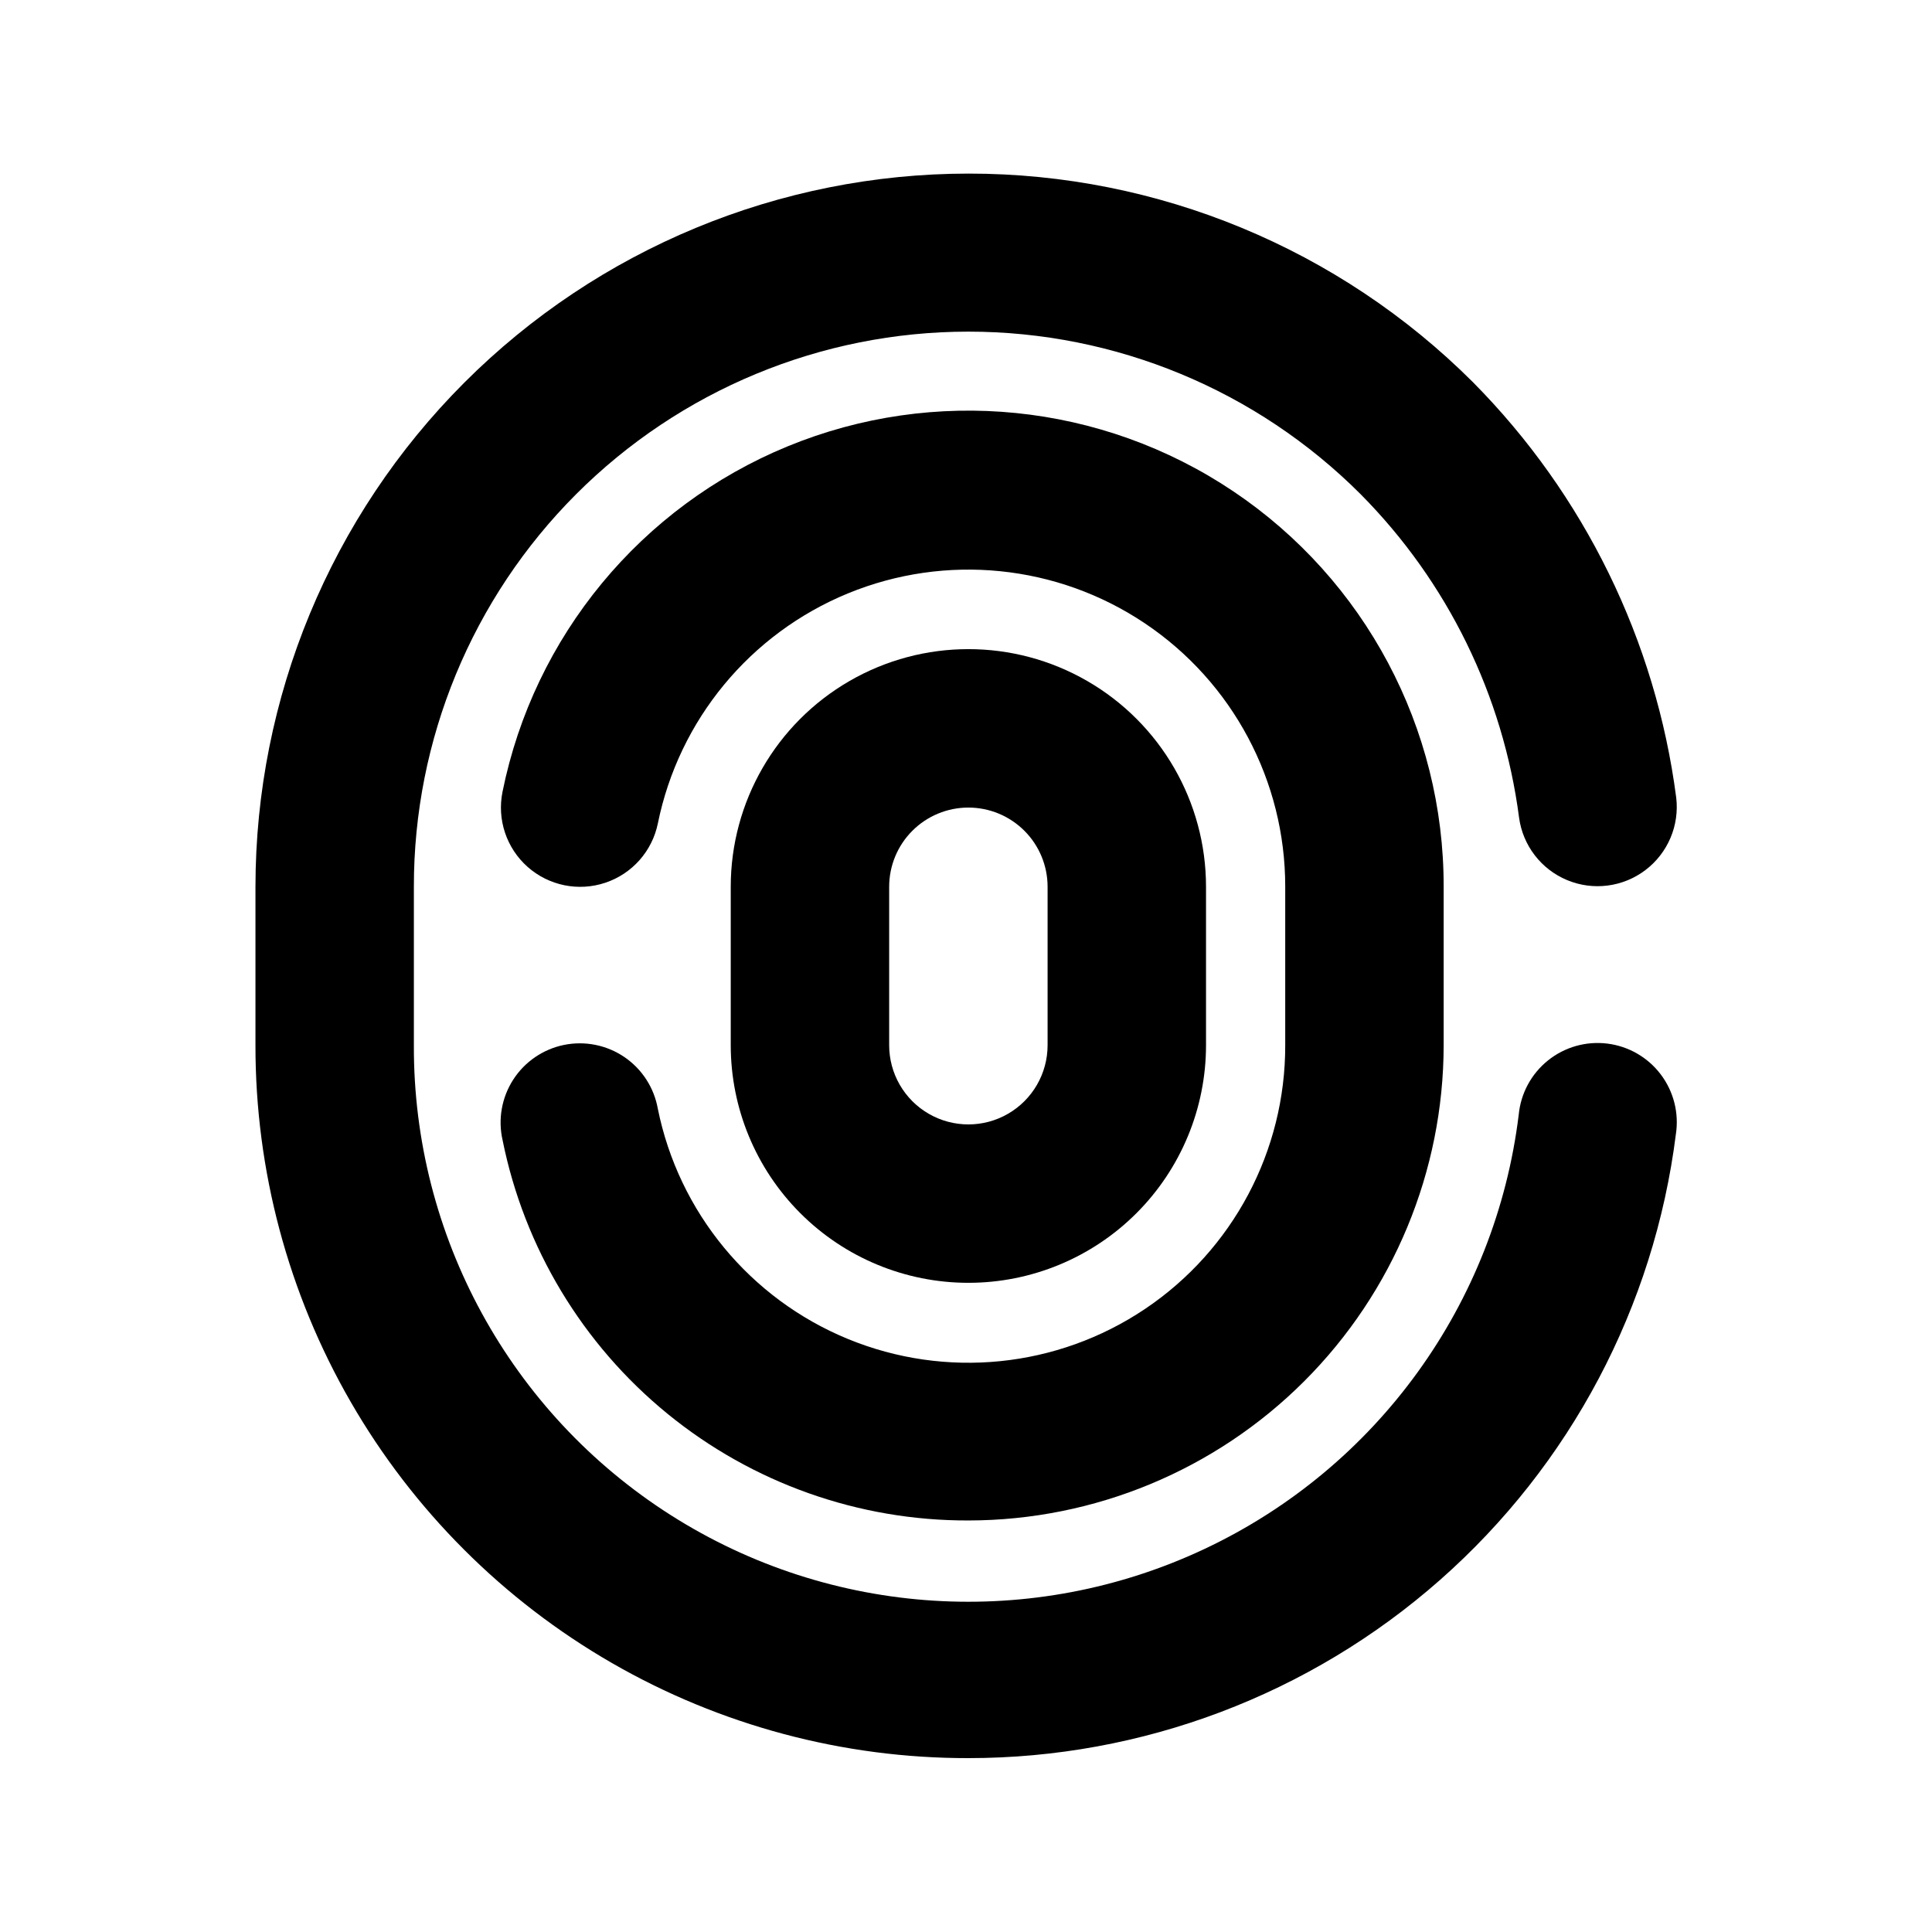
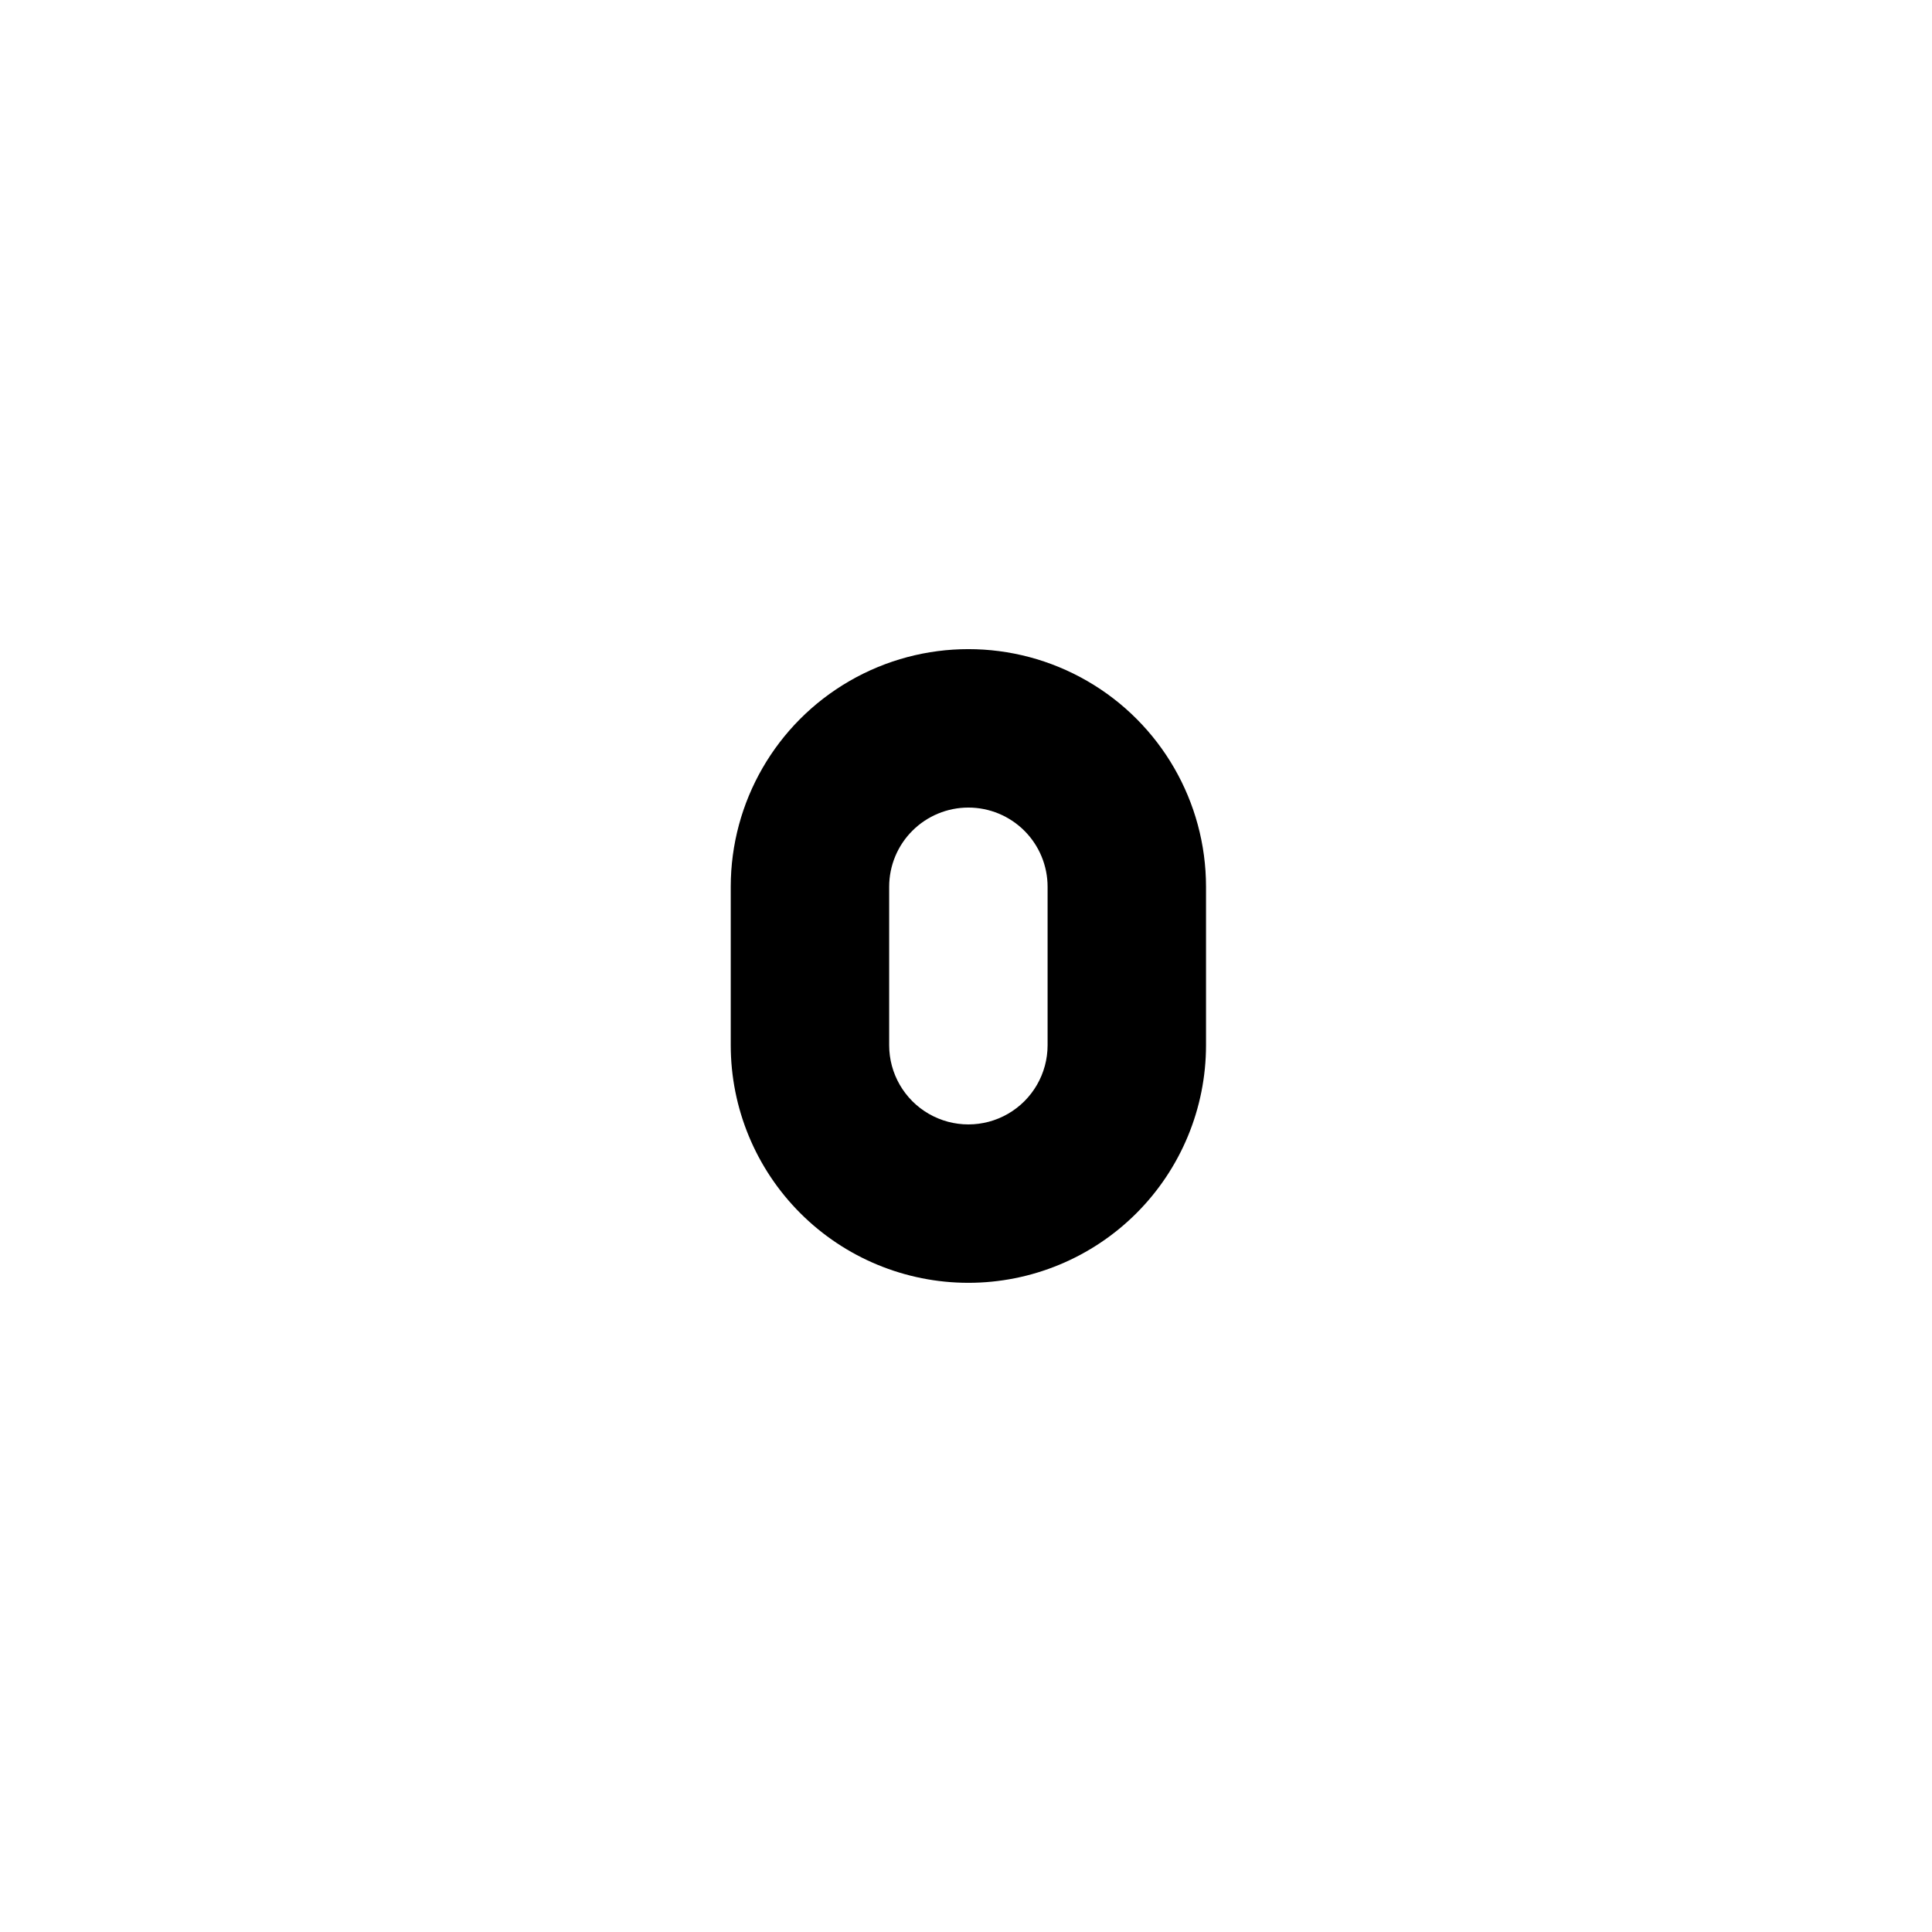
<svg xmlns="http://www.w3.org/2000/svg" fill="#000000" width="800px" height="800px" version="1.1" viewBox="144 144 512 512">
  <g>
-     <path d="m400.63 609.92c-33.176 0.047-65.777-8.66-94.52-25.234-28.738-16.574-52.598-40.438-69.176-69.176-16.574-28.738-25.277-61.34-25.234-94.516v-41.984c0.016-50.121 19.93-98.184 55.367-133.63 35.438-35.441 83.5-55.359 133.62-55.375 50.121-0.02 98.195 19.867 133.66 55.281 29.527 29.805 48.453 68.48 53.867 110.09 0.883 7.406-2.234 14.727-8.188 19.227-5.949 4.5-13.844 5.504-20.73 2.633-6.887-2.867-11.734-9.176-12.73-16.57-4.227-32.395-18.977-62.5-41.984-85.691-27.566-27.59-64.969-43.09-103.97-43.086-39 0.004-76.398 15.512-103.96 43.109-27.562 27.594-43.02 65.016-42.973 104.02v41.984c-0.184 50.434 25.508 97.438 68.059 124.51 42.551 27.078 96.012 30.438 141.62 8.906 45.605-21.531 76.984-64.949 83.117-115.01 0.539-5.648 3.336-10.836 7.762-14.383 4.422-3.551 10.09-5.16 15.719-4.461 5.629 0.699 10.734 3.641 14.156 8.164 3.422 4.523 4.871 10.238 4.012 15.844-5.742 45.672-27.965 87.676-62.488 118.12-34.527 30.449-78.98 47.242-125.01 47.23z" />
-     <path d="m400.63 546.94c-29.055 0.082-57.242-9.914-79.75-28.289-22.508-18.375-37.945-43.988-43.684-72.473-1.266-5.512-0.25-11.301 2.809-16.055 3.062-4.754 7.91-8.074 13.453-9.207 5.539-1.129 11.301 0.023 15.984 3.195 4.68 3.176 7.879 8.105 8.879 13.672 5.543 27.484 24.441 50.391 50.375 61.055 25.93 10.66 55.477 7.68 78.75-7.957 23.277-15.633 37.215-41.852 37.152-69.891v-41.984c0.027-28.016-13.918-54.199-37.18-69.809-23.262-15.613-52.777-18.594-78.691-7.949-25.914 10.645-44.812 33.508-50.387 60.961-1.5 7.356-6.809 13.352-13.93 15.727-7.117 2.379-14.961 0.777-20.582-4.195-5.617-4.977-8.152-12.574-6.652-19.926 8.332-41.215 36.68-75.551 75.566-91.535 38.891-15.984 83.191-11.512 118.1 11.926 34.91 23.441 55.816 62.754 55.742 104.8v41.984c-0.035 33.395-13.316 65.41-36.93 89.023-23.613 23.613-55.629 36.895-89.023 36.926z" />
    <path d="m400.63 483.96c-16.703 0-32.723-6.633-44.531-18.445-11.812-11.809-18.445-27.828-18.445-44.527v-41.984c0-22.5 12.004-43.289 31.488-54.539s43.492-11.25 62.977 0c19.484 11.25 31.488 32.039 31.488 54.539v41.984c0 16.699-6.637 32.719-18.445 44.527-11.812 11.812-27.828 18.445-44.531 18.445zm0-125.95v0.004c-5.566 0-10.906 2.211-14.844 6.148-3.938 3.934-6.148 9.273-6.148 14.844v41.984c0 7.5 4 14.43 10.496 18.18 6.496 3.75 14.496 3.75 20.992 0s10.496-10.68 10.496-18.18v-41.984c0-5.57-2.211-10.91-6.148-14.844-3.938-3.938-9.277-6.148-14.844-6.148z" />
  </g>
</svg>